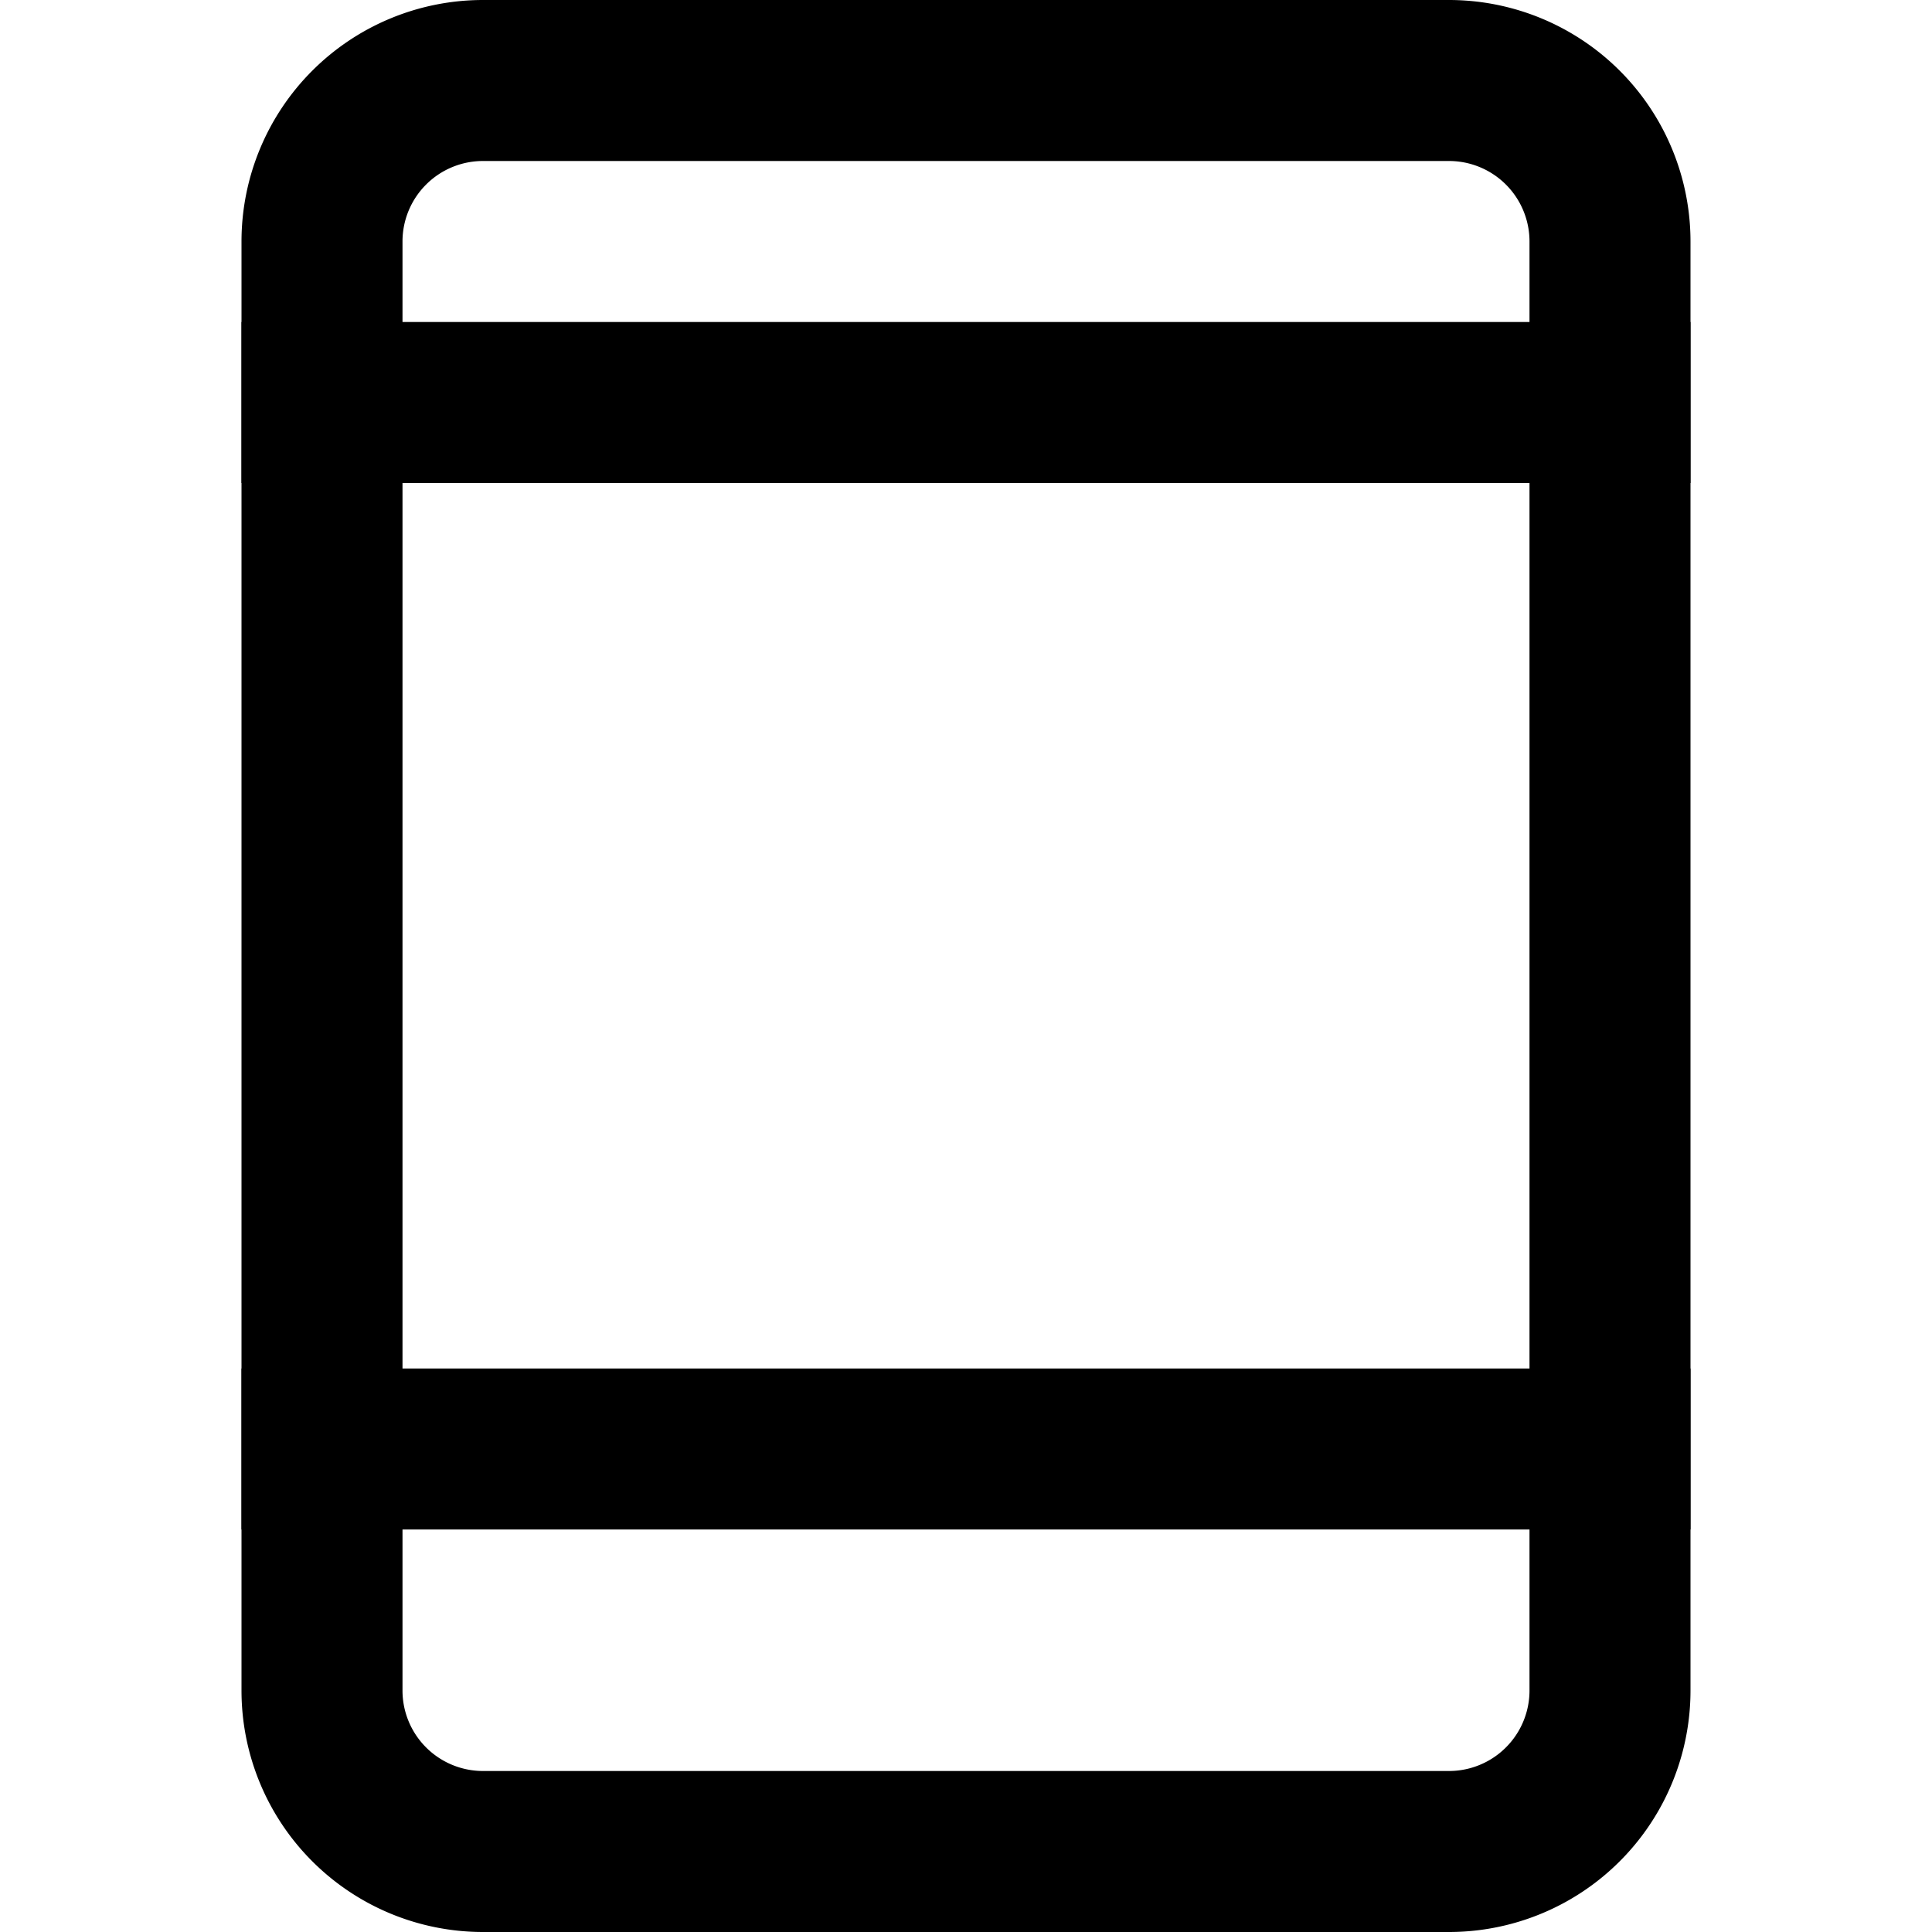
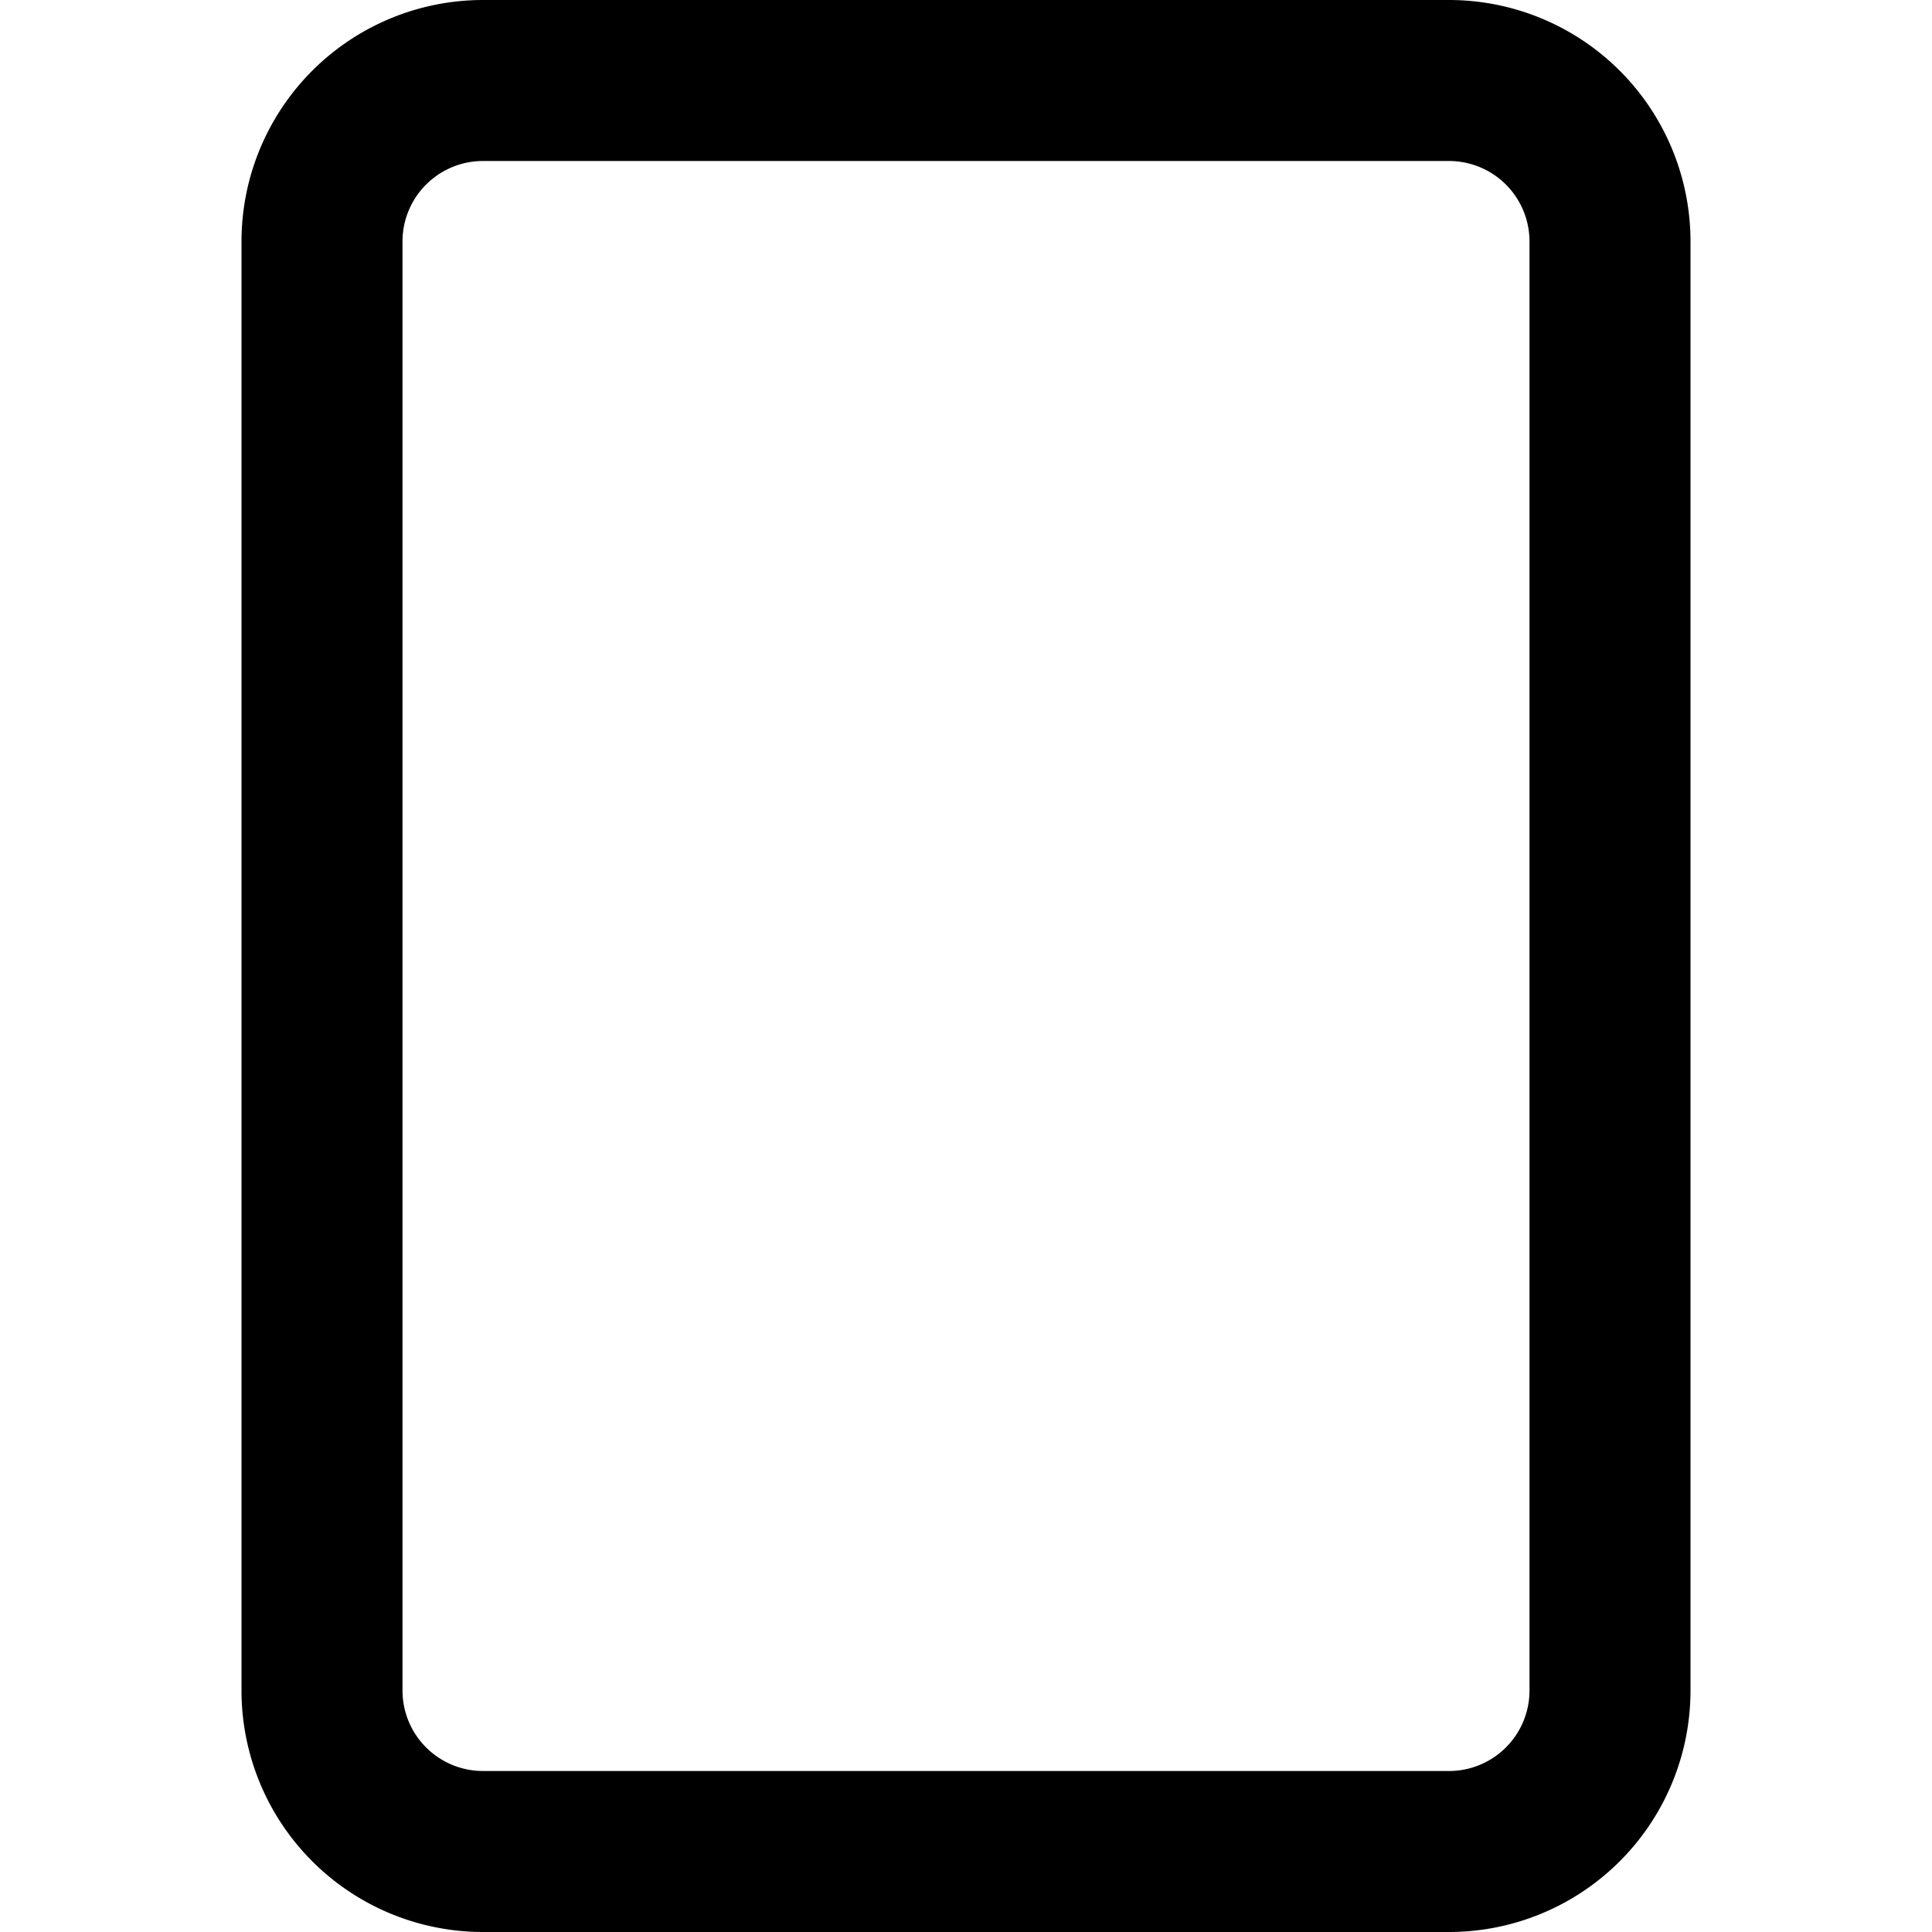
<svg xmlns="http://www.w3.org/2000/svg" viewBox="0 0 48 48" id="icon-definition">
  <g class="nc-icon-wrapper" stroke-linecap="square" stroke-width="4" fill="none" stroke="currentColor" stroke-miterlimit="10">
-     <path data-cap="butt" stroke-linecap="butt" d="M8 10h32M8 36h32" />
    <path d="M36 46H12a4 4 0 0 1-4-4V6a4 4 0 0 1 4-4h24a4 4 0 0 1 4 4v36a4 4 0 0 1-4 4Z" />
  </g>
</svg>